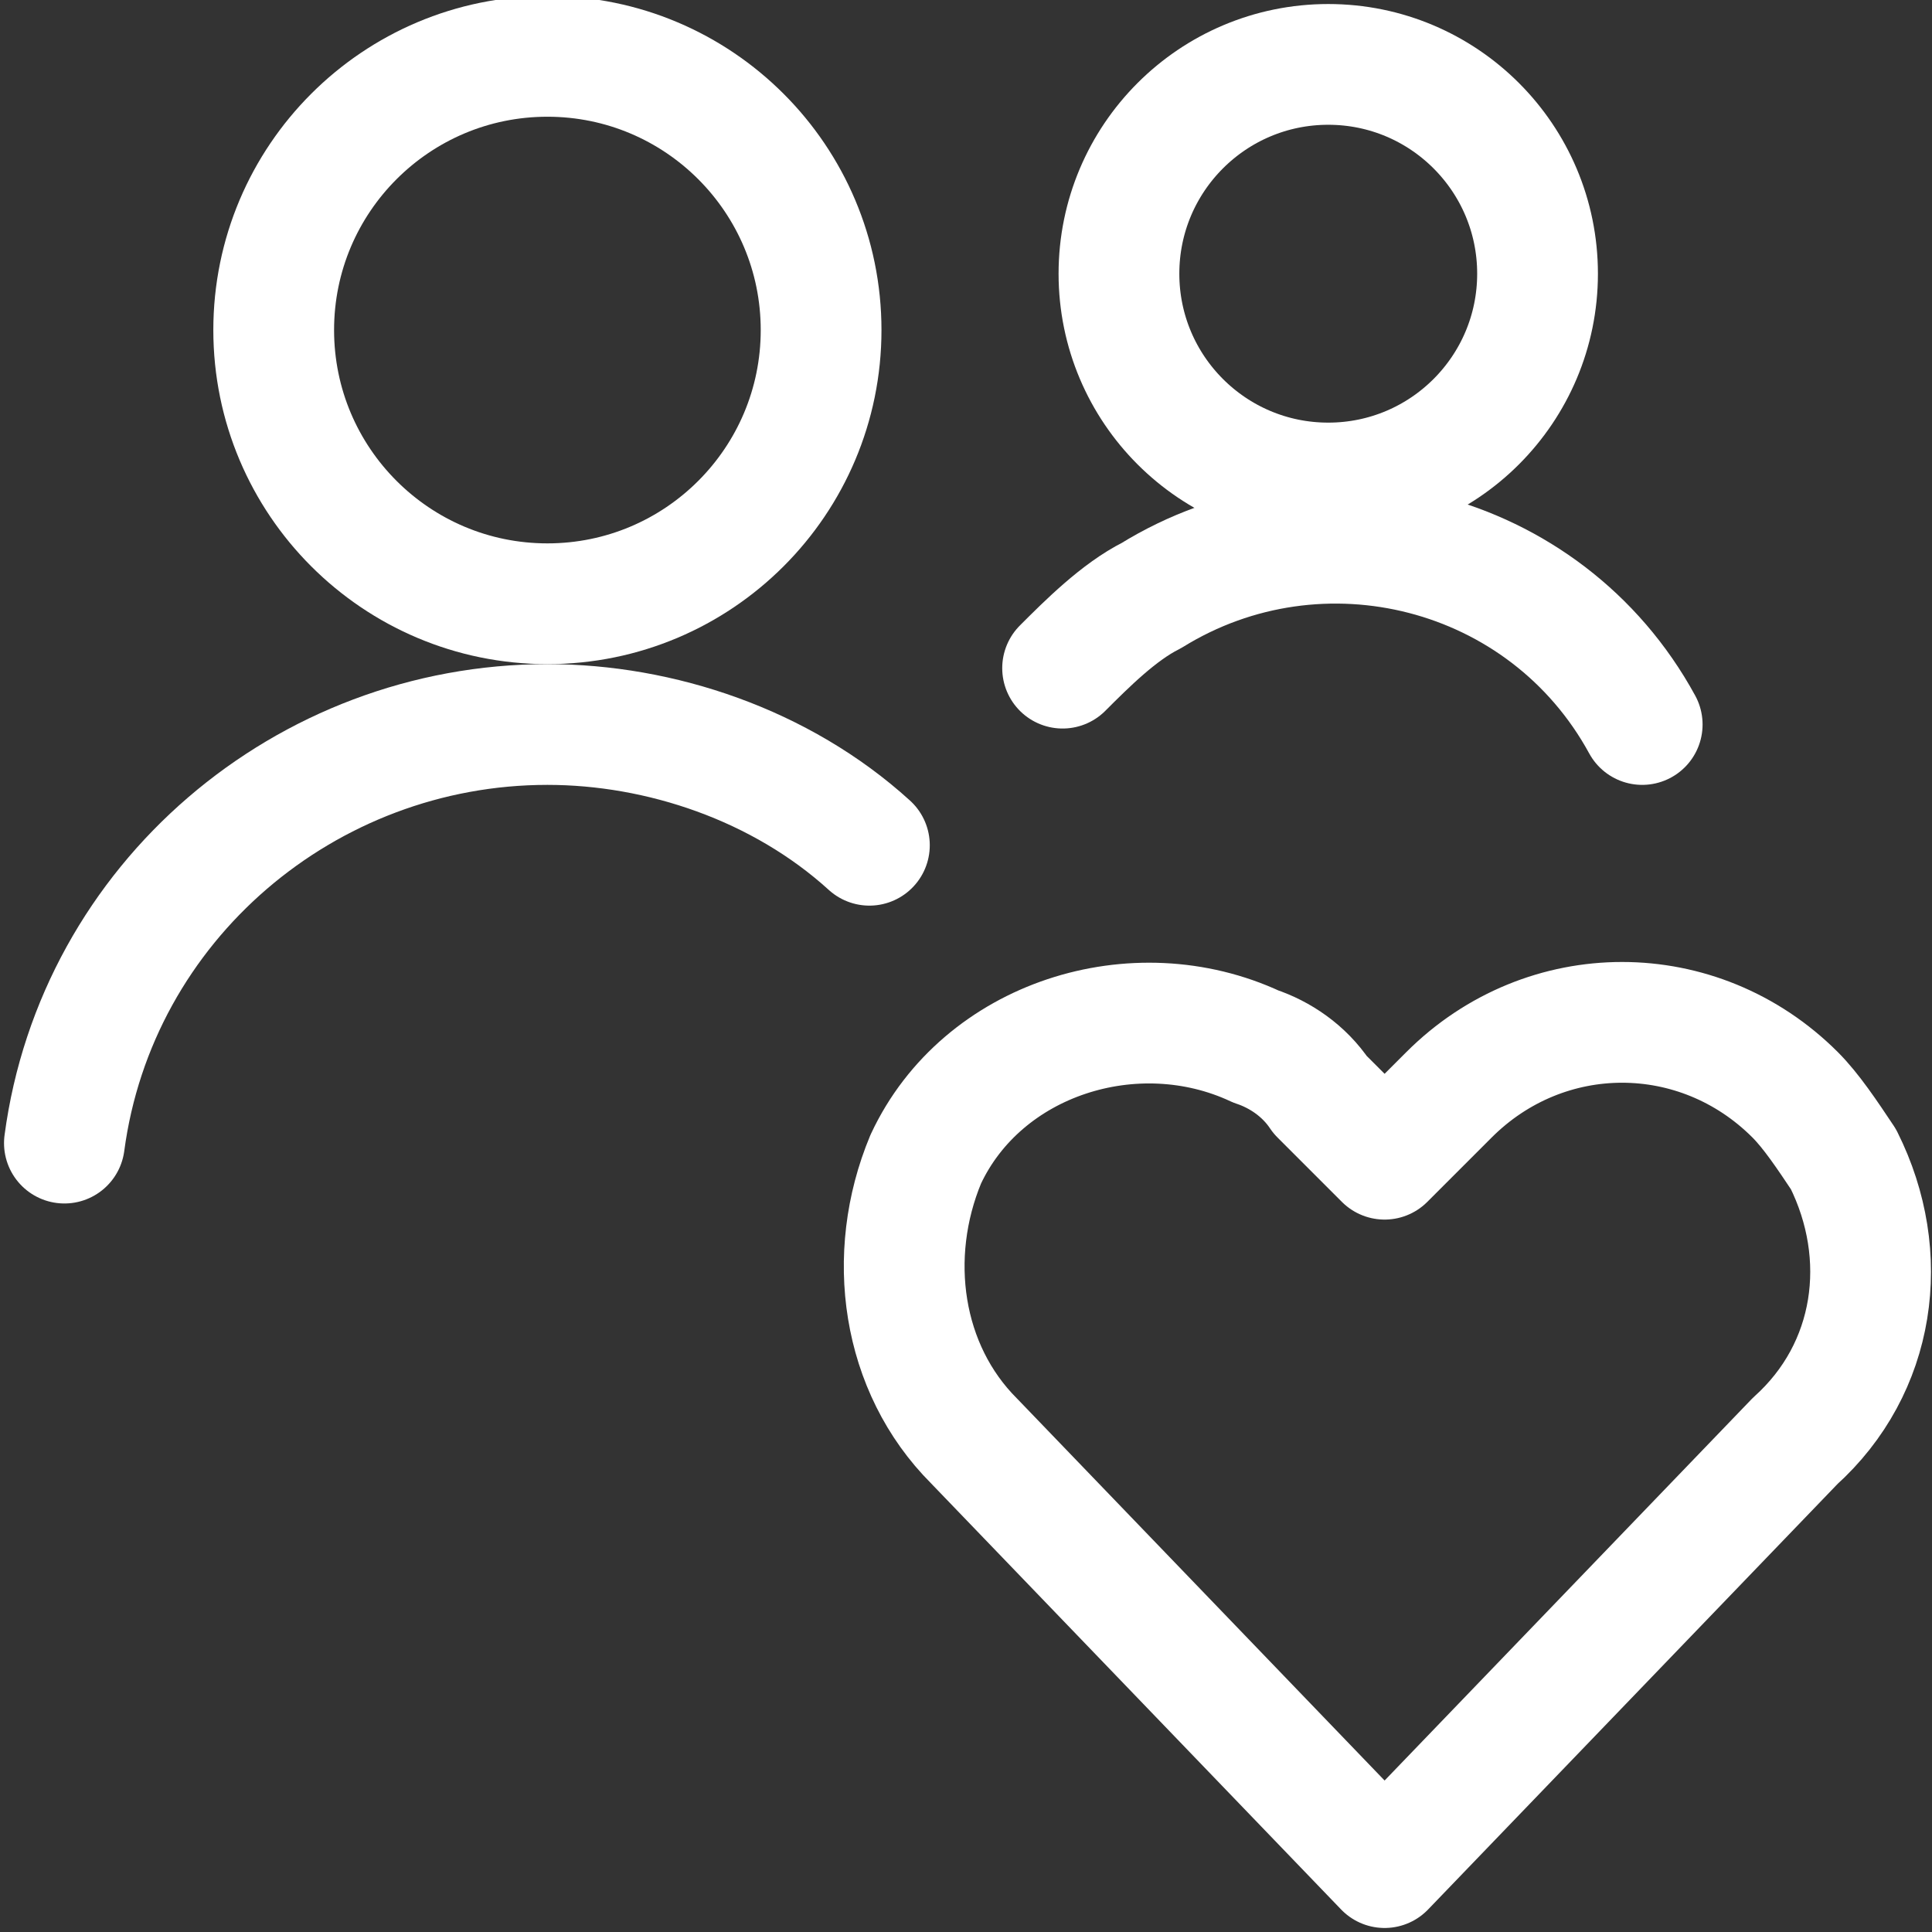
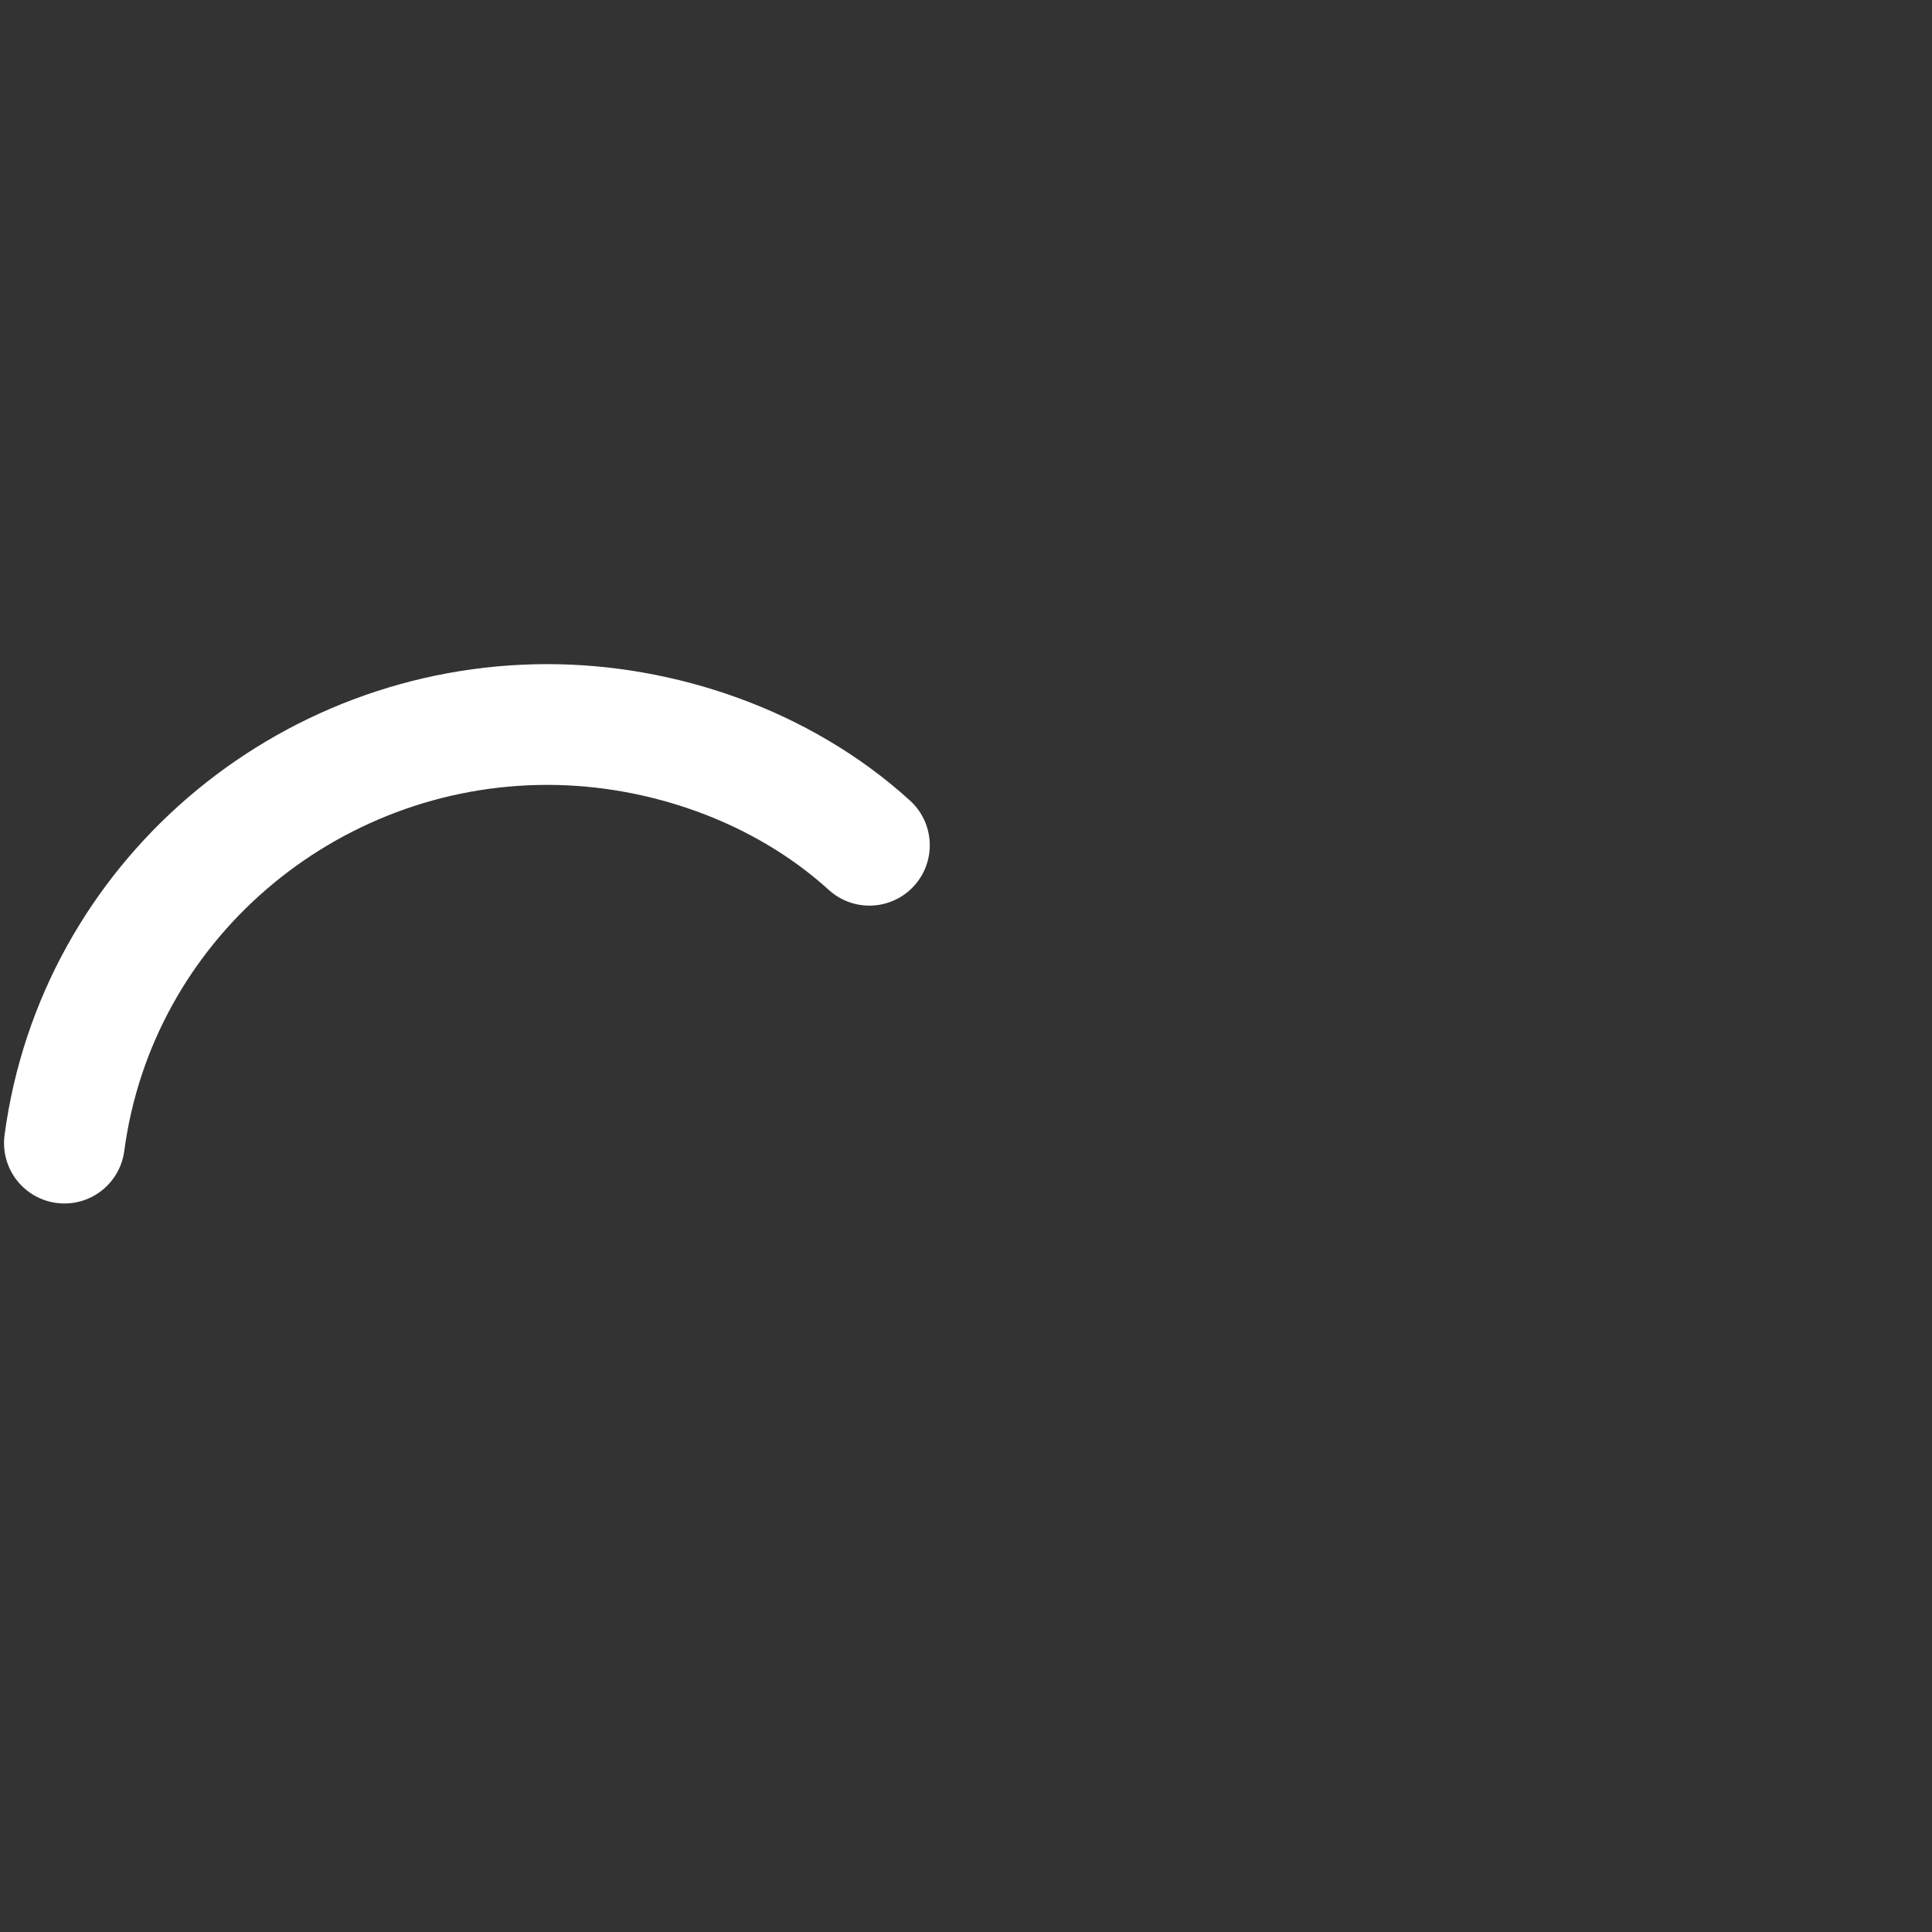
<svg xmlns="http://www.w3.org/2000/svg" version="1.1" id="Regular" x="0px" y="0px" viewBox="0 0 24 24" style="enable-background:new 0 0 24 24;" xml:space="preserve">
  <rect x="0" y="0" width="24" height="24" fill="#333333" stroke="none" />
  <style type="text/css">
	.st0{fill:none;stroke:#FFFFFF;stroke-width:1.5;stroke-linecap:round;stroke-linejoin:round;}
</style>
-   <path class="st0" d="M17.2,23.2l-5.1-5.3c-0.9-0.9-1.1-2.3-0.6-3.5l0,0c0.7-1.5,2.6-2.1,4.1-1.4c0.3,0.1,0.6,0.3,0.8,0.6l0.8,0.8  l0.8-0.8c1.2-1.2,3.1-1.2,4.3,0c0.2,0.2,0.4,0.5,0.6,0.8l0,0c0.6,1.2,0.4,2.6-0.6,3.5L17.2,23.2z" />
  <path class="st0" d="M10.8,10.5C9.7,9.5,8.2,9,6.8,9c-3,0-5.6,2.2-6,5.2" />
-   <circle class="st0" cx="6.8" cy="4.1" r="3.4" />
-   <circle class="st0" cx="16.5" cy="3.4" r="2.6" />
-   <path class="st0" d="M20.4,9c-1.2-2.2-4-2.9-6.1-1.6c-0.4,0.2-0.8,0.6-1.1,0.9" />
</svg>